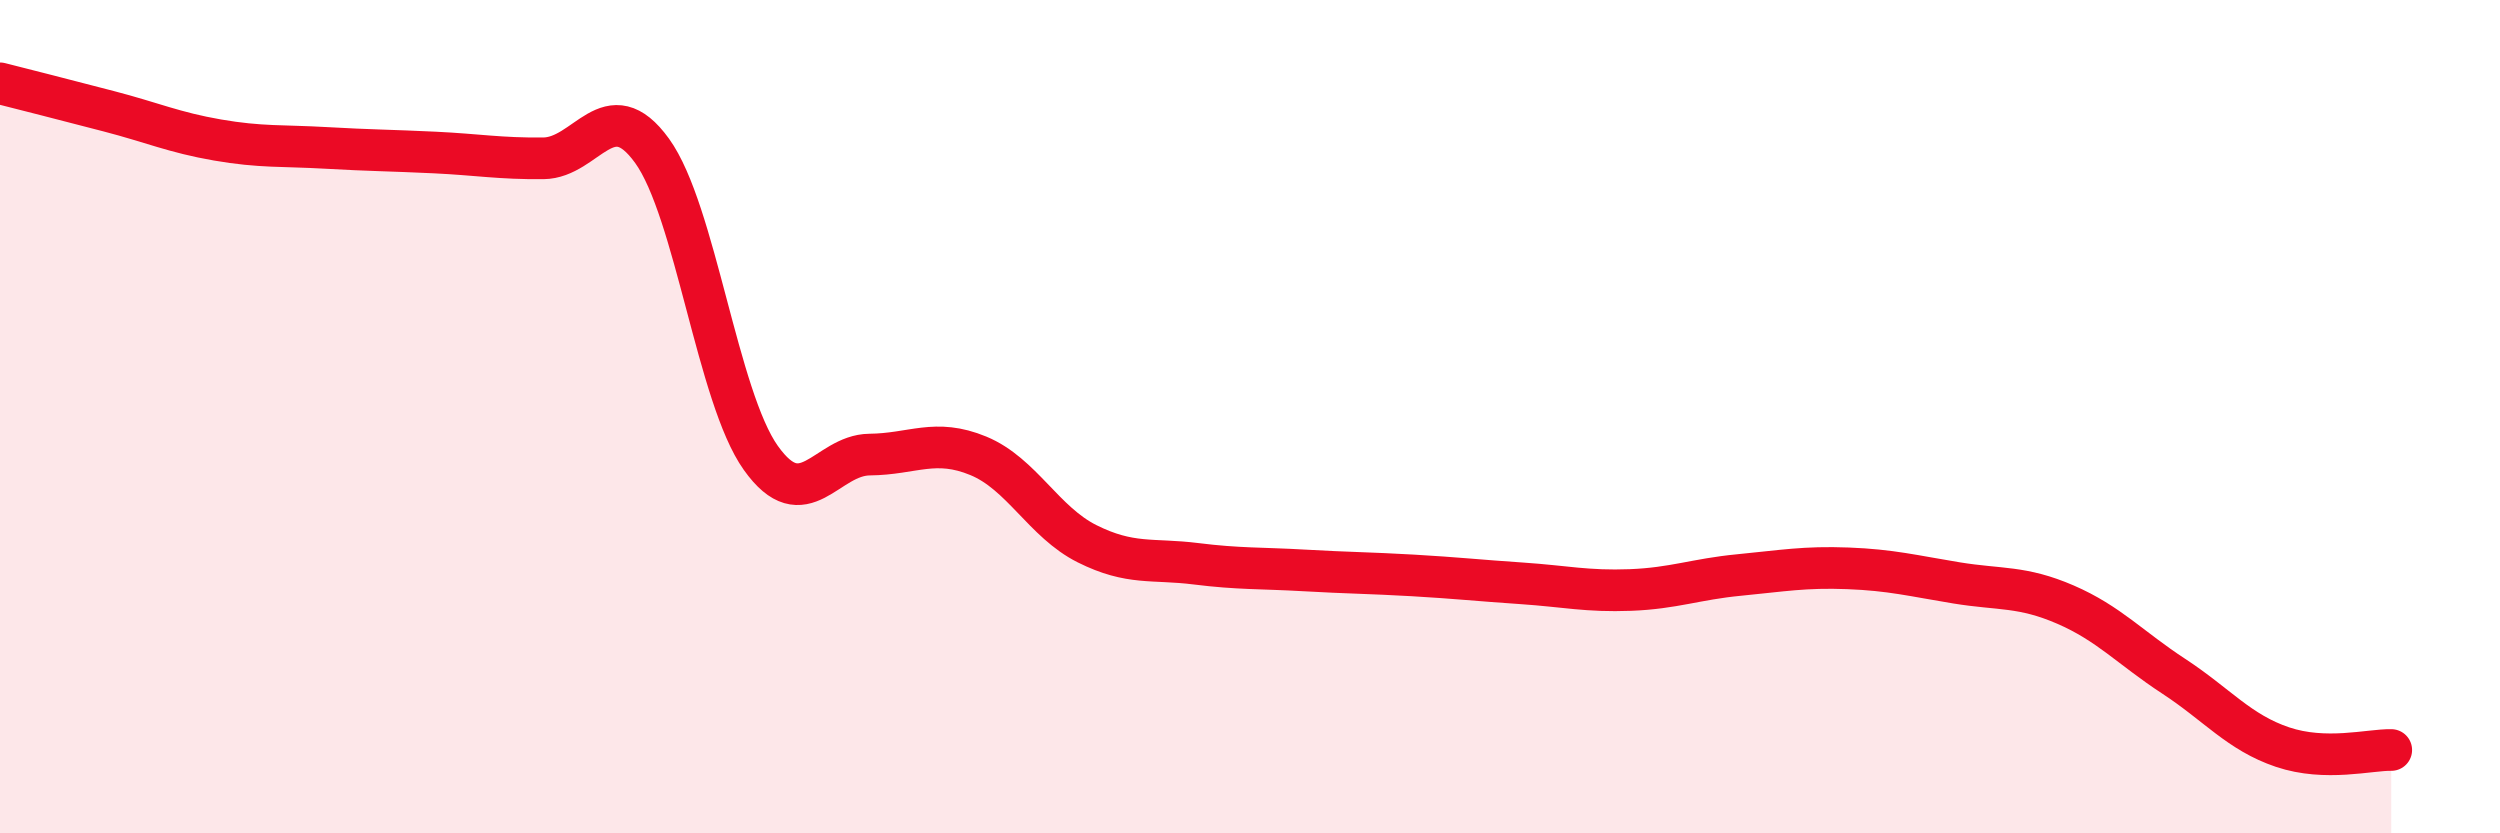
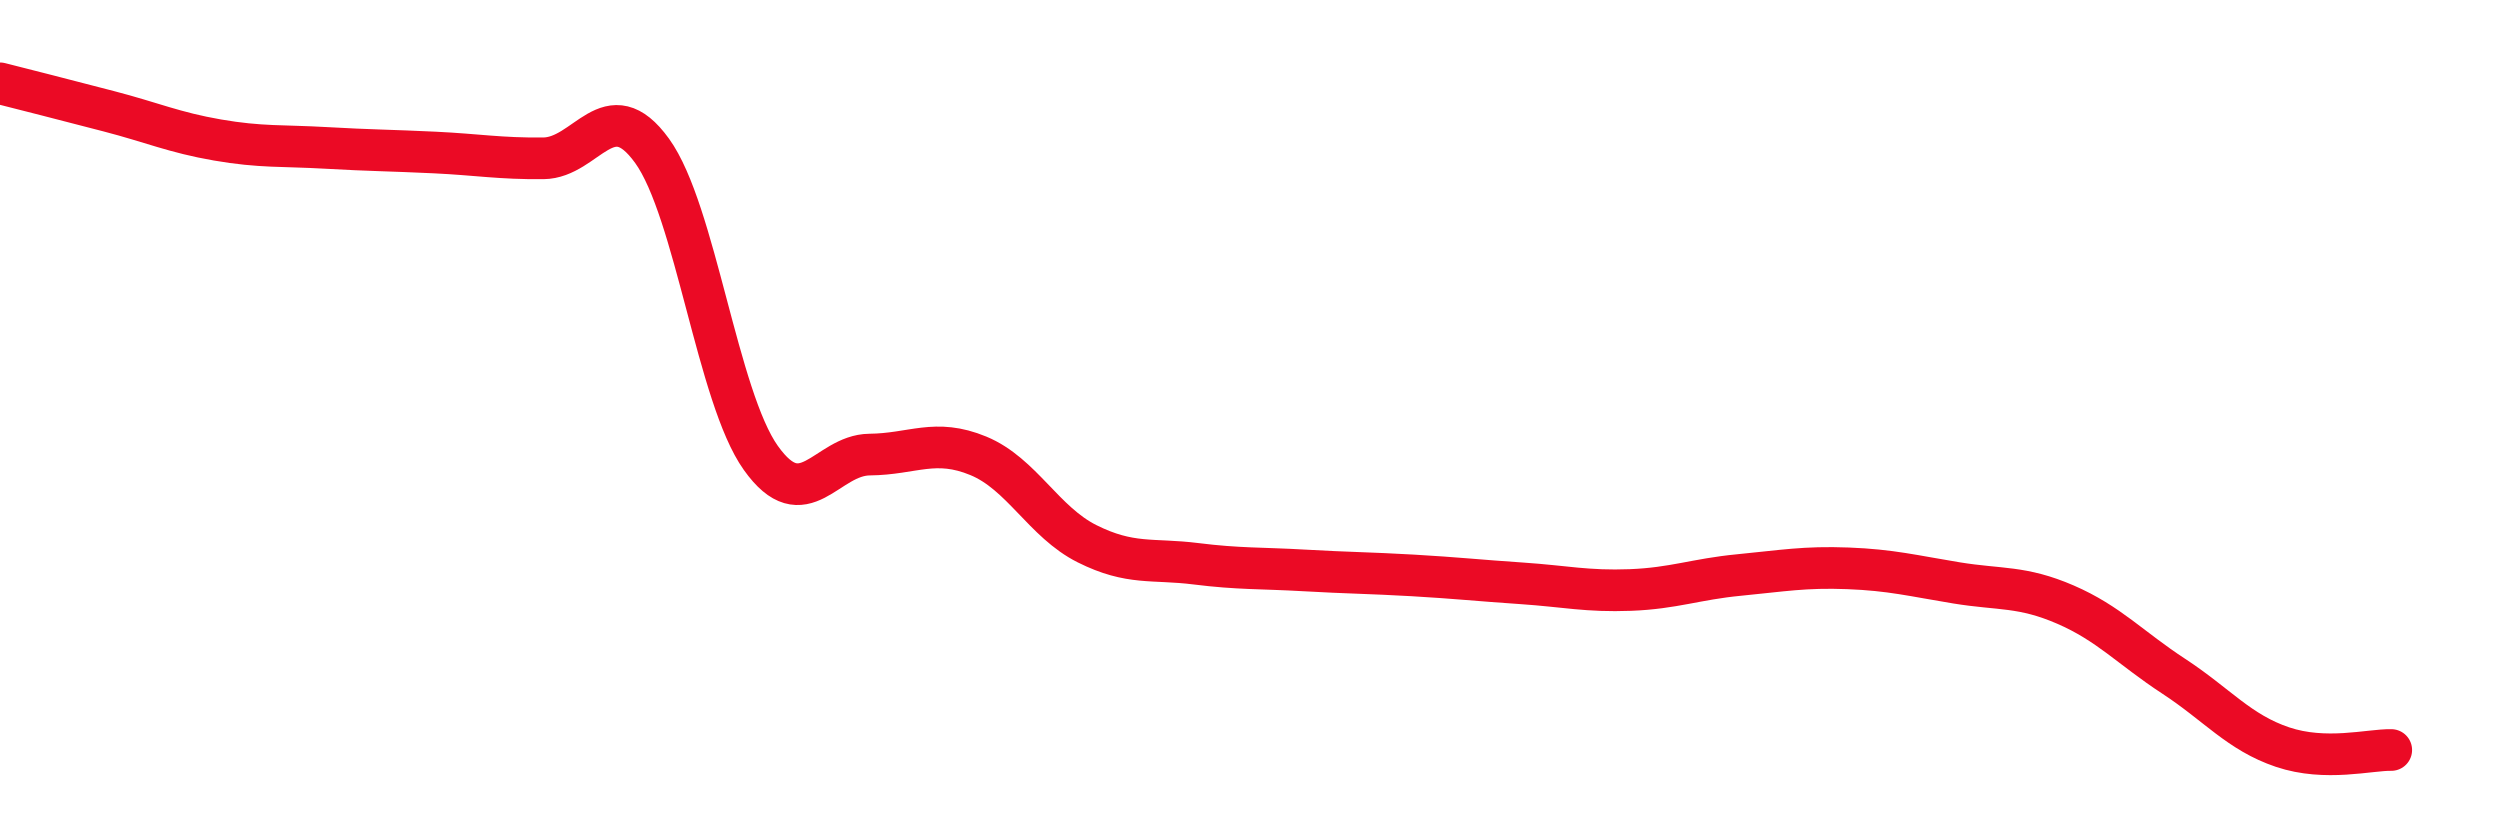
<svg xmlns="http://www.w3.org/2000/svg" width="60" height="20" viewBox="0 0 60 20">
-   <path d="M 0,2 C 0.52,2.13 1.57,2.4 2.61,2.67 C 3.65,2.94 4.18,3.18 5.22,3.36 C 6.26,3.54 6.79,3.49 7.83,3.55 C 8.87,3.61 9.39,3.61 10.43,3.66 C 11.47,3.71 12,3.81 13.04,3.8 C 14.08,3.79 14.61,2.18 15.65,3.62 C 16.69,5.06 17.22,9.53 18.26,10.99 C 19.3,12.45 19.83,10.92 20.87,10.91 C 21.91,10.9 22.44,10.51 23.48,10.94 C 24.52,11.37 25.05,12.53 26.09,13.05 C 27.13,13.57 27.66,13.4 28.7,13.53 C 29.74,13.66 30.26,13.63 31.3,13.69 C 32.34,13.75 32.87,13.75 33.91,13.81 C 34.95,13.87 35.48,13.93 36.52,14 C 37.56,14.07 38.09,14.2 39.13,14.16 C 40.17,14.12 40.7,13.9 41.74,13.8 C 42.78,13.7 43.31,13.6 44.35,13.64 C 45.39,13.68 45.92,13.82 46.96,13.99 C 48,14.16 48.53,14.06 49.57,14.51 C 50.61,14.96 51.13,15.55 52.17,16.23 C 53.21,16.91 53.74,17.58 54.78,17.93 C 55.82,18.28 56.87,17.99 57.39,18L57.39 20L0 20Z" fill="#EB0A25" opacity="0.1" stroke-linecap="round" stroke-linejoin="round" />
  <path d="M 0,2 C 0.52,2.13 1.57,2.4 2.61,2.67 C 3.65,2.94 4.18,3.18 5.22,3.36 C 6.26,3.54 6.79,3.49 7.83,3.55 C 8.87,3.61 9.39,3.61 10.43,3.66 C 11.47,3.71 12,3.81 13.04,3.8 C 14.08,3.79 14.61,2.18 15.65,3.62 C 16.69,5.06 17.22,9.53 18.26,10.99 C 19.3,12.45 19.83,10.92 20.87,10.91 C 21.91,10.9 22.44,10.51 23.48,10.94 C 24.52,11.37 25.05,12.53 26.09,13.05 C 27.13,13.57 27.66,13.4 28.7,13.53 C 29.74,13.66 30.26,13.63 31.3,13.69 C 32.34,13.75 32.87,13.75 33.91,13.81 C 34.95,13.87 35.48,13.93 36.52,14 C 37.56,14.07 38.09,14.2 39.13,14.16 C 40.17,14.12 40.7,13.9 41.74,13.8 C 42.78,13.7 43.31,13.6 44.35,13.64 C 45.39,13.68 45.92,13.82 46.96,13.99 C 48,14.16 48.53,14.06 49.57,14.51 C 50.61,14.96 51.13,15.55 52.17,16.23 C 53.21,16.91 53.74,17.58 54.78,17.93 C 55.82,18.28 56.87,17.99 57.39,18" stroke="#EB0A25" stroke-width="1" fill="none" stroke-linecap="round" stroke-linejoin="round" />
</svg>